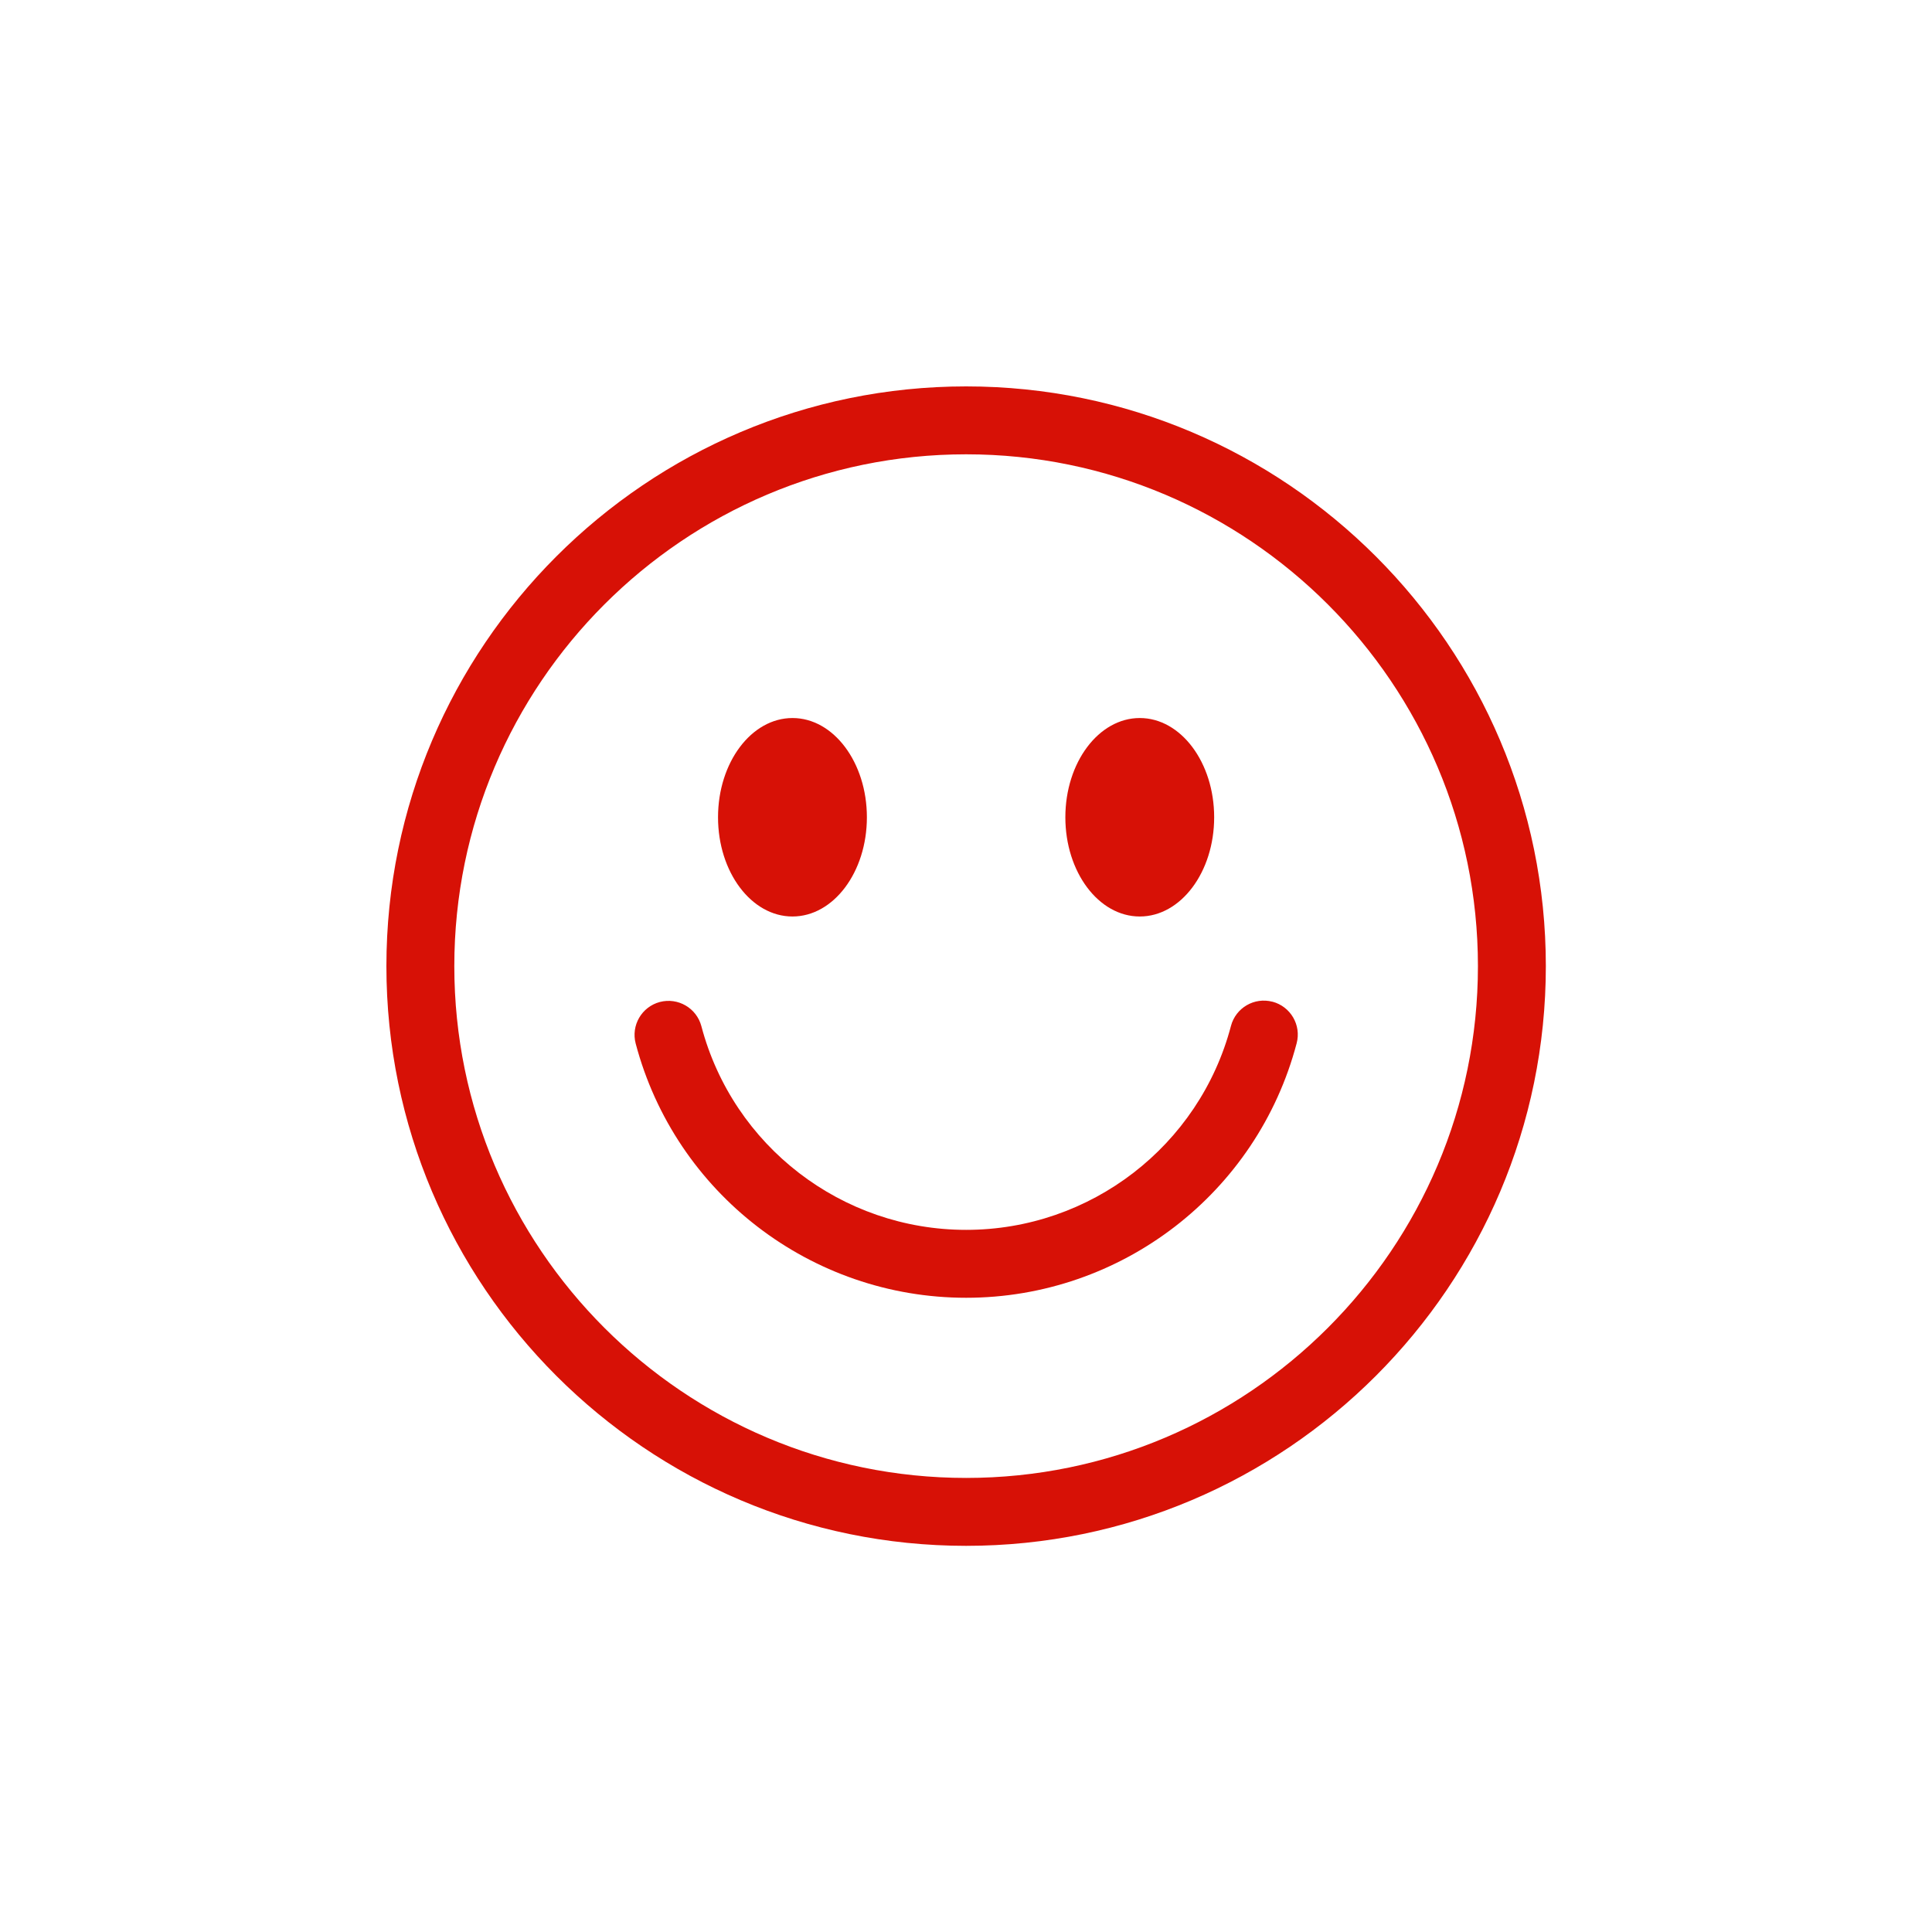
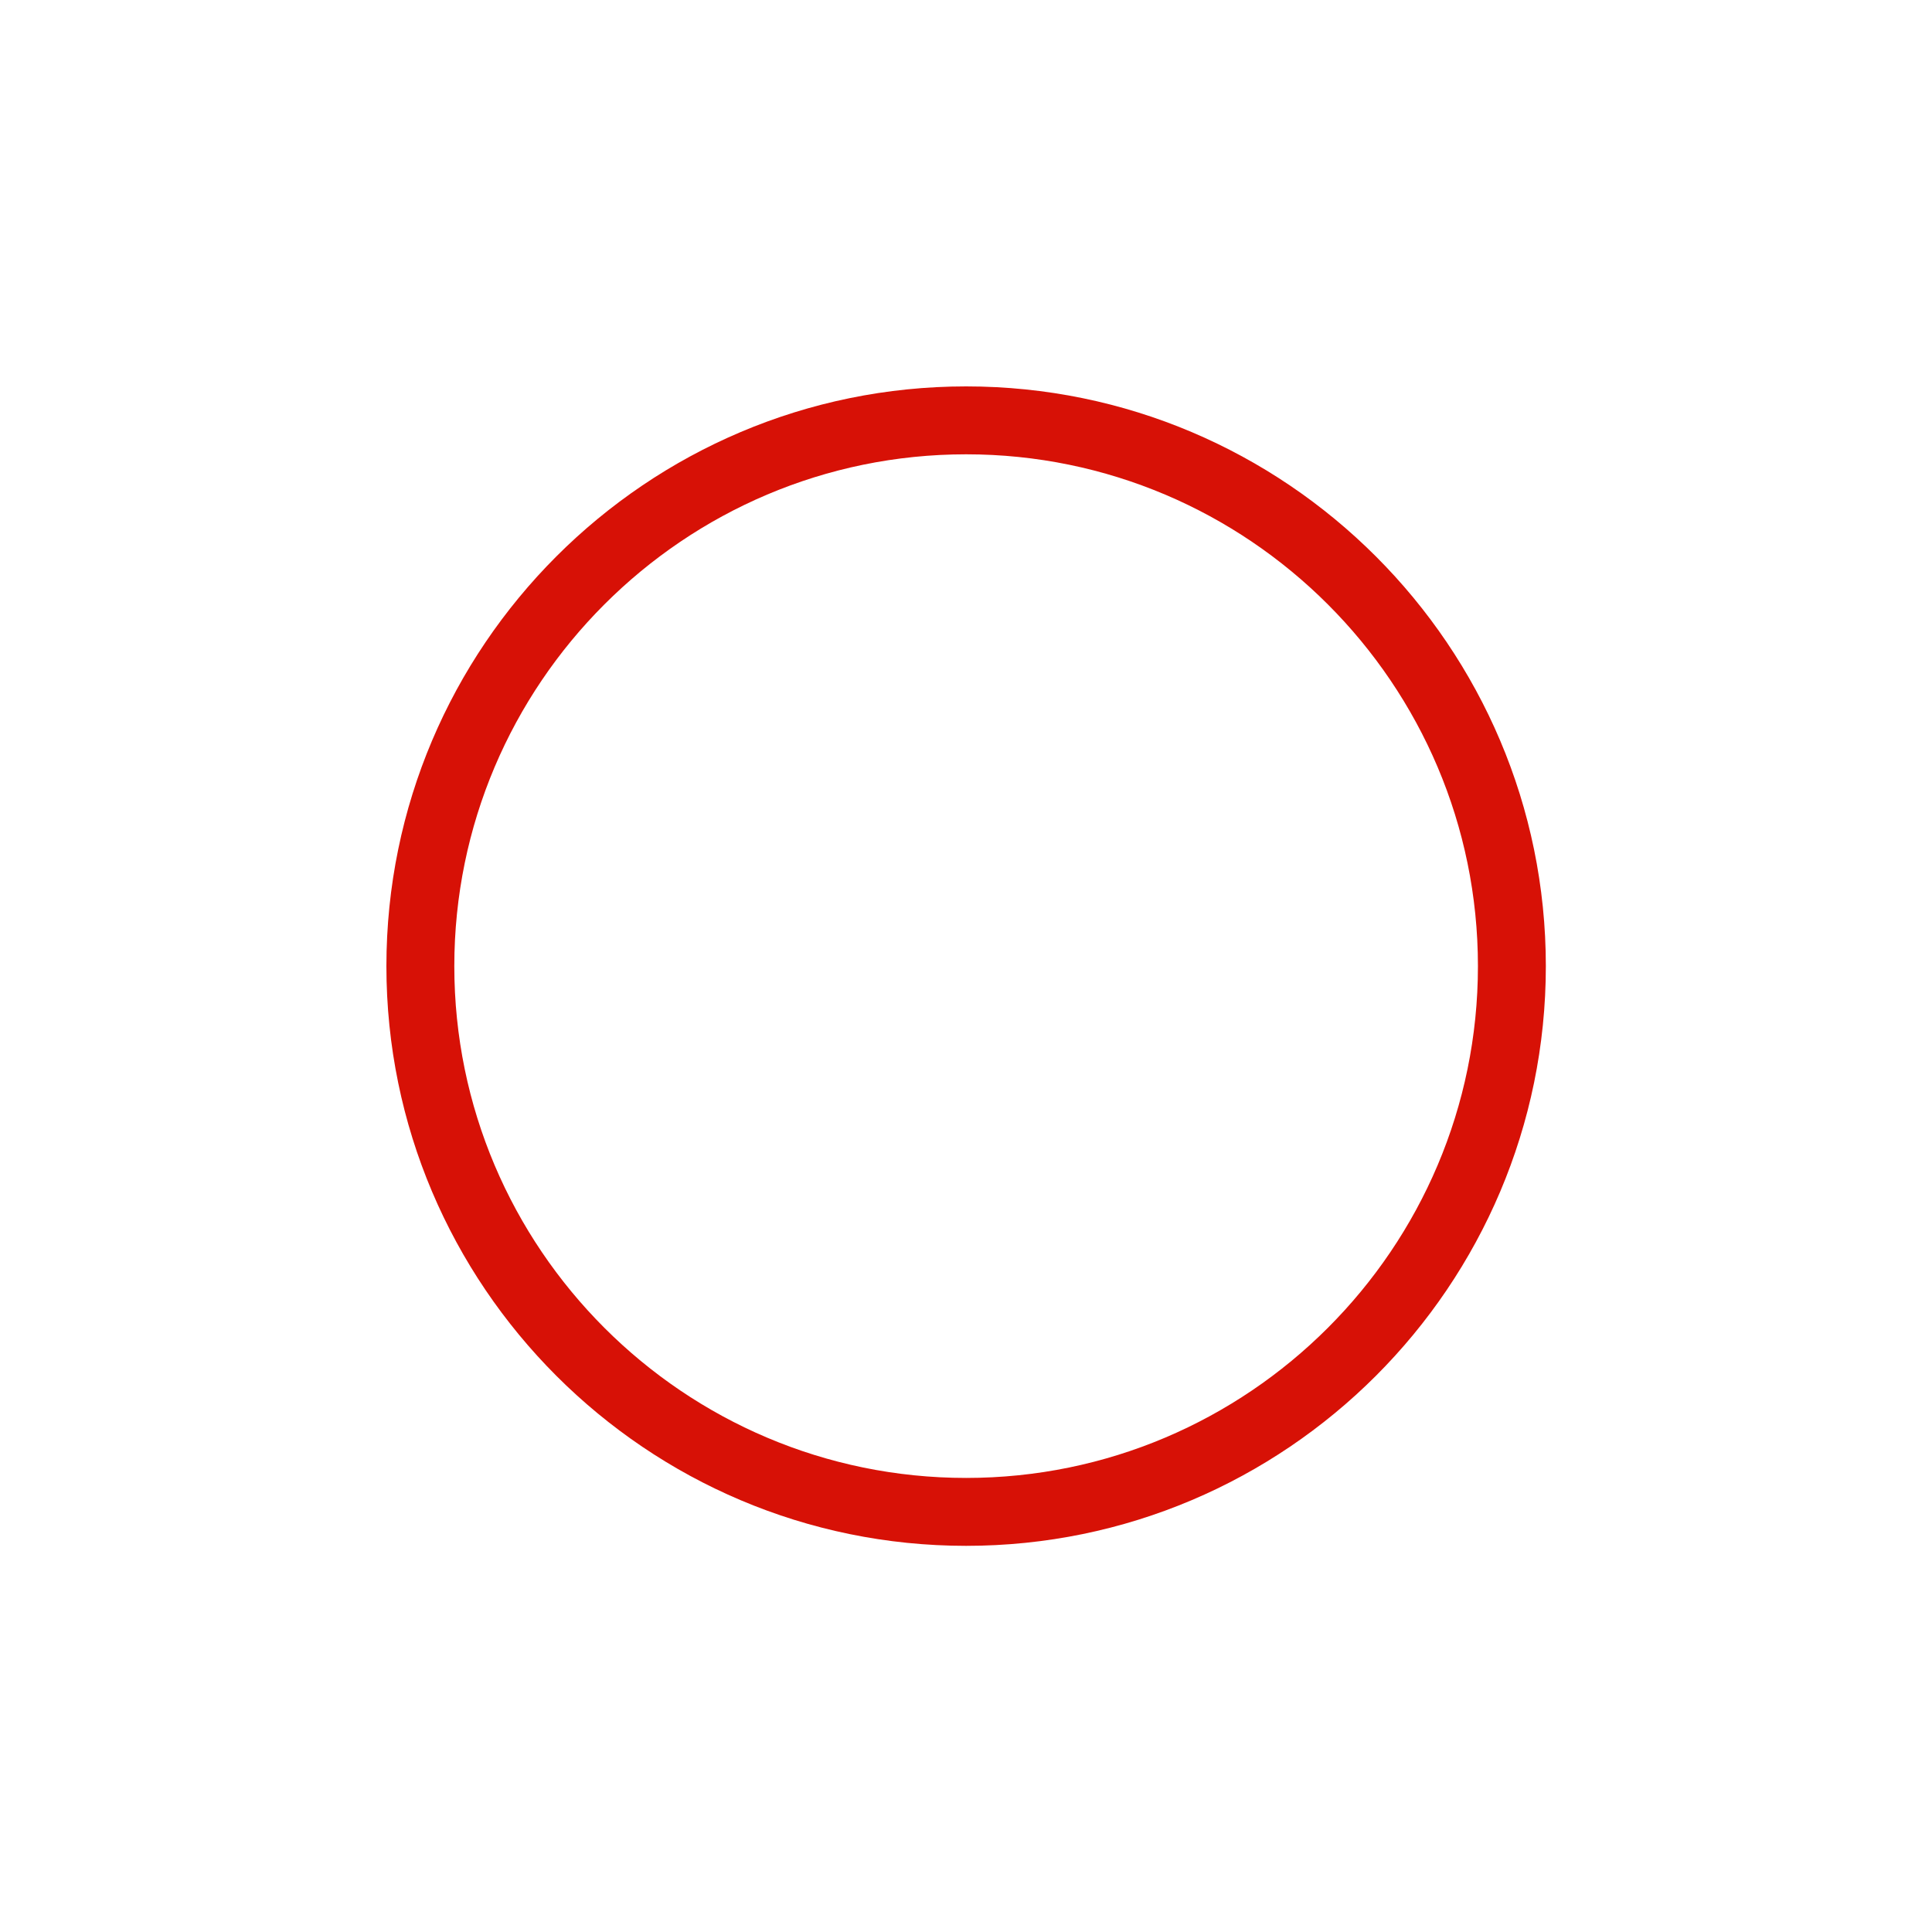
<svg xmlns="http://www.w3.org/2000/svg" width="40" height="40" viewBox="0 0 40 40">
  <g fill="none" fill-rule="evenodd">
    <g fill="#D71106">
      <path d="M12.003 22.599c-5.843 0-10.597-4.754-10.597-10.596 0-5.843 4.754-10.597 10.597-10.597 5.842 0 10.596 4.754 10.596 10.597 0 5.842-4.754 10.596-10.596 10.596m0-22.599C5.384 0 0 5.384 0 12.003c0 6.618 5.384 12.002 12.003 12.002 6.618 0 12.002-5.384 12.002-12.002C24.005 5.384 18.621 0 12.003 0" transform="translate(8 8)" />
-       <path d="M18.345 12.74c-.375-.099-.76.125-.859.5-.655 2.487-2.91 4.223-5.483 4.223-2.572 0-4.826-1.734-5.482-4.218-.1-.375-.484-.598-.86-.5-.375.1-.599.484-.5.86.82 3.1 3.633 5.264 6.842 5.264 3.212 0 6.026-2.167 6.843-5.27.099-.376-.125-.76-.501-.86M8.407 10.975c.851 0 1.541-.92 1.541-2.054 0-1.135-.69-2.055-1.54-2.055-.852 0-1.542.92-1.542 2.055 0 1.135.69 2.054 1.541 2.054M15.598 10.975c.85 0 1.54-.92 1.54-2.054 0-1.135-.69-2.055-1.54-2.055-.851 0-1.541.92-1.541 2.055 0 1.135.69 2.054 1.54 2.054" transform="translate(8 8)" />
    </g>
  </g>
</svg>